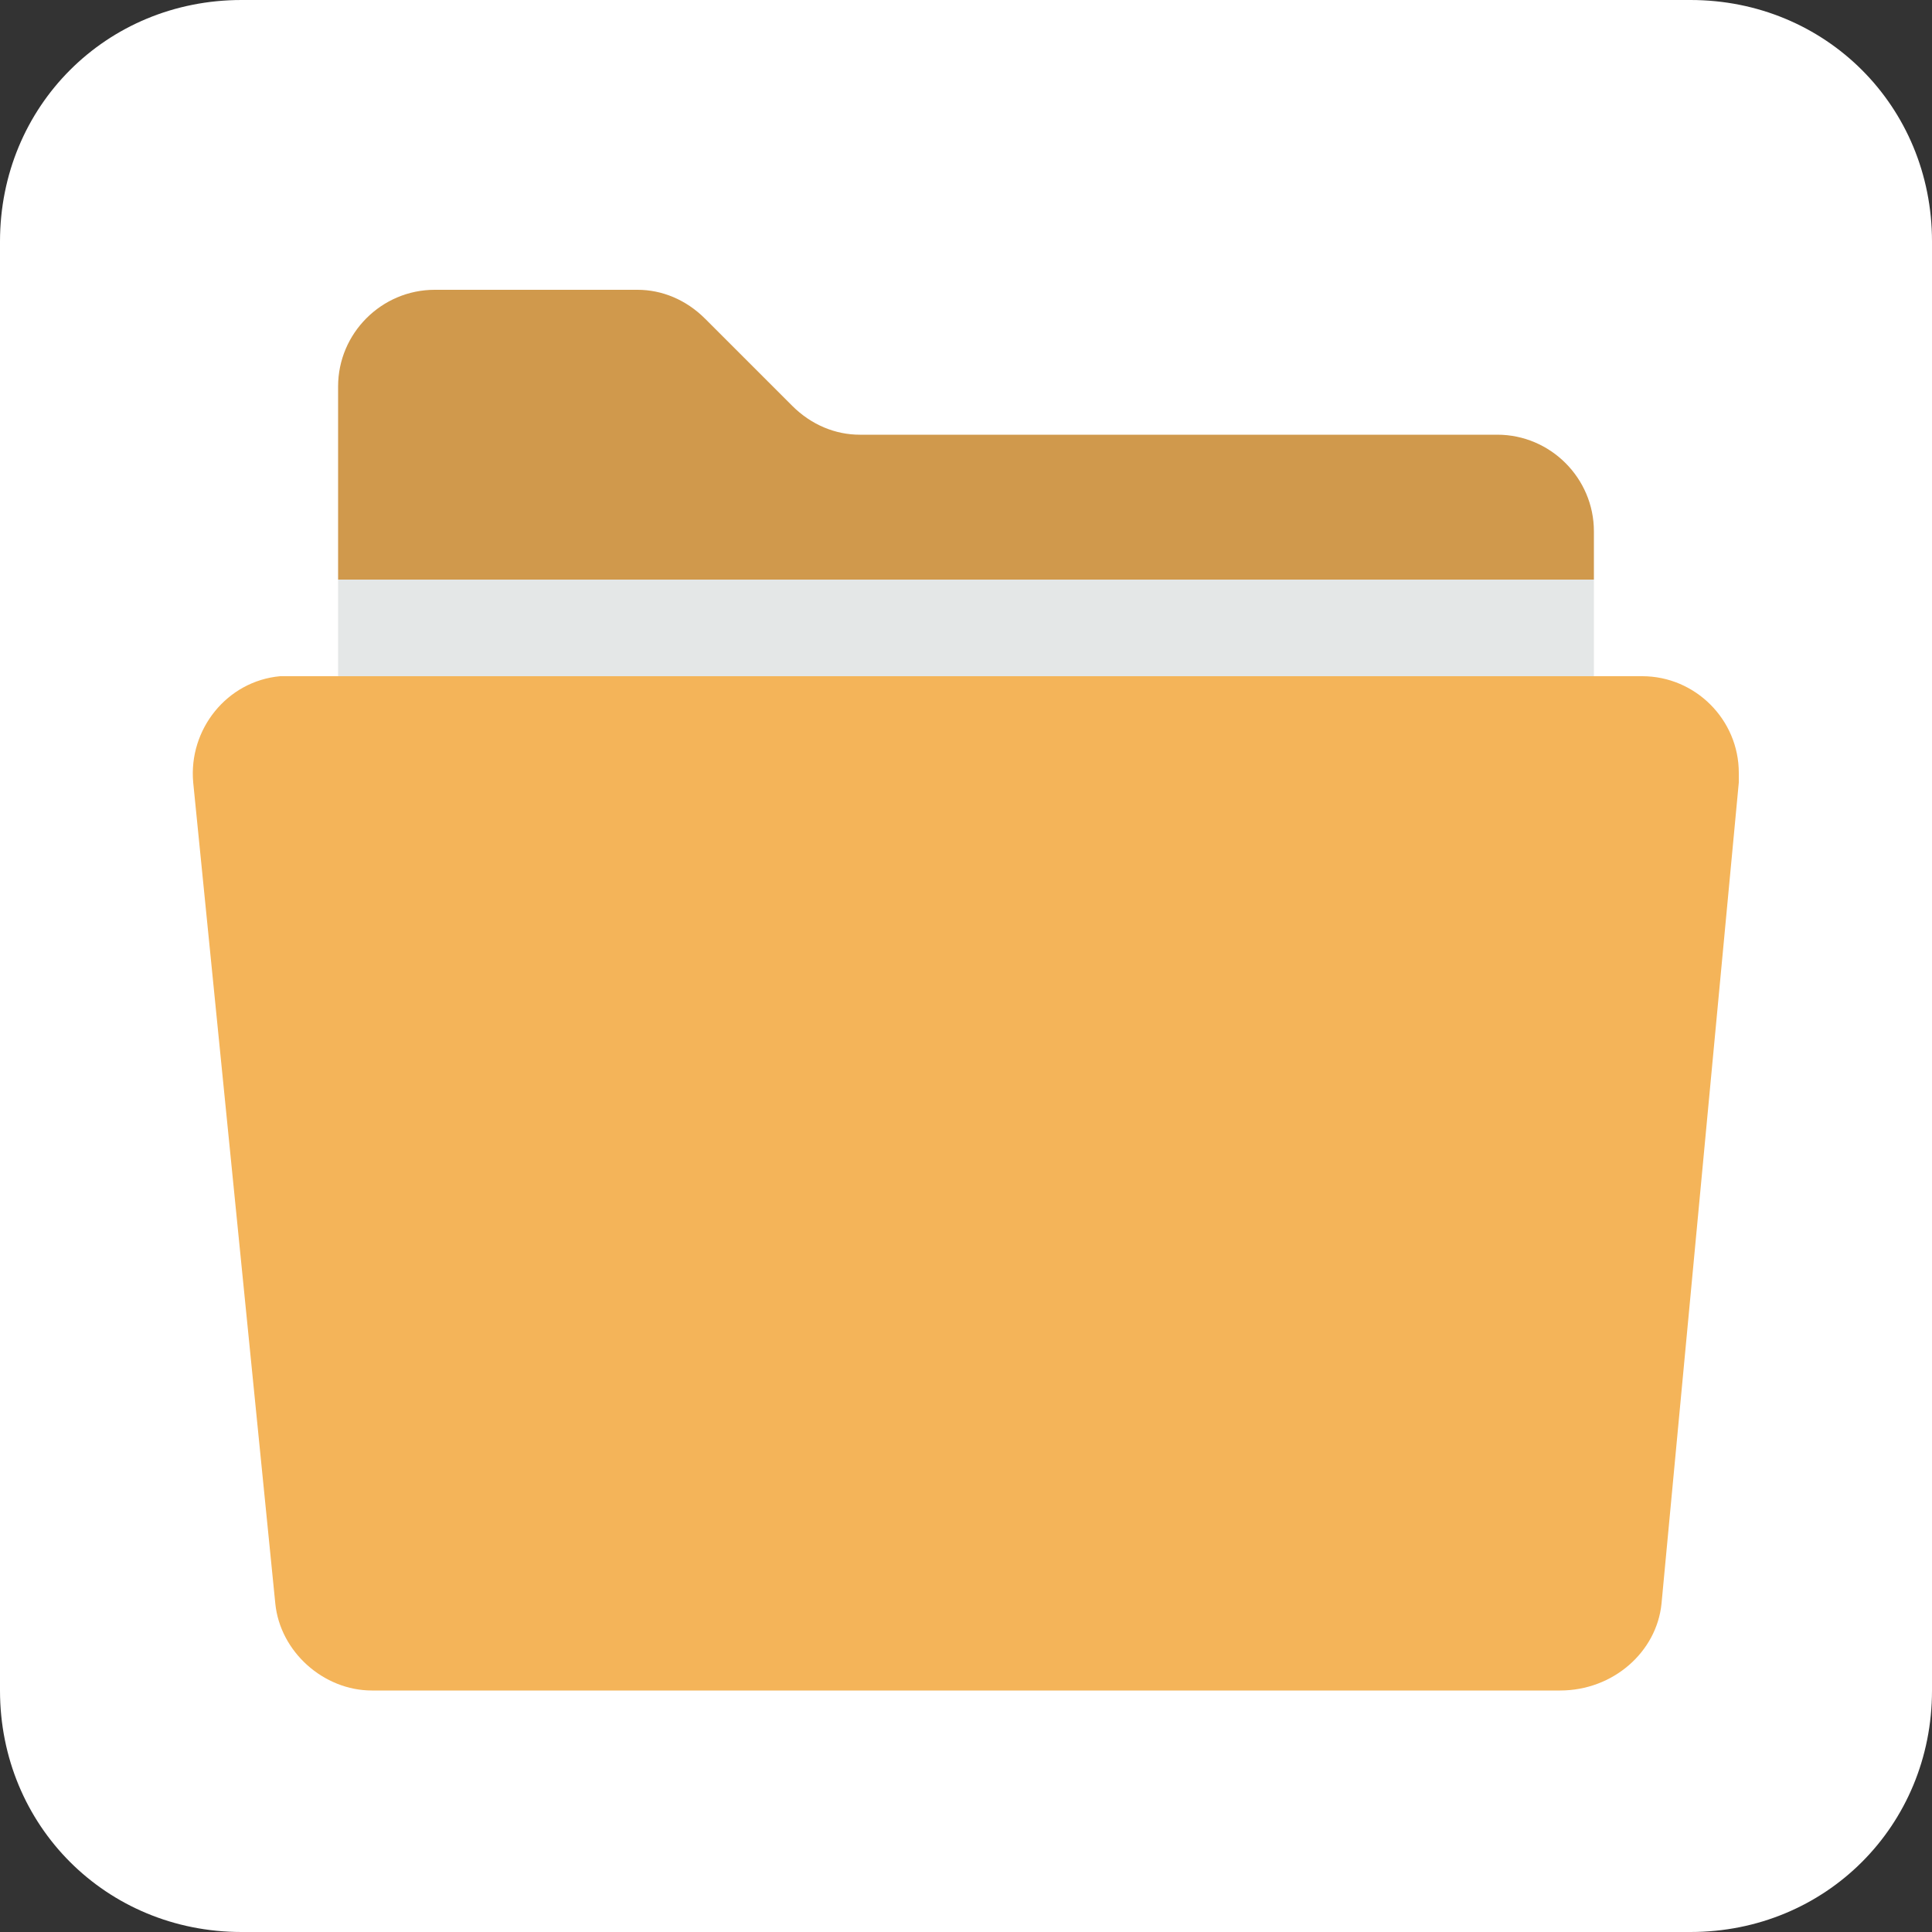
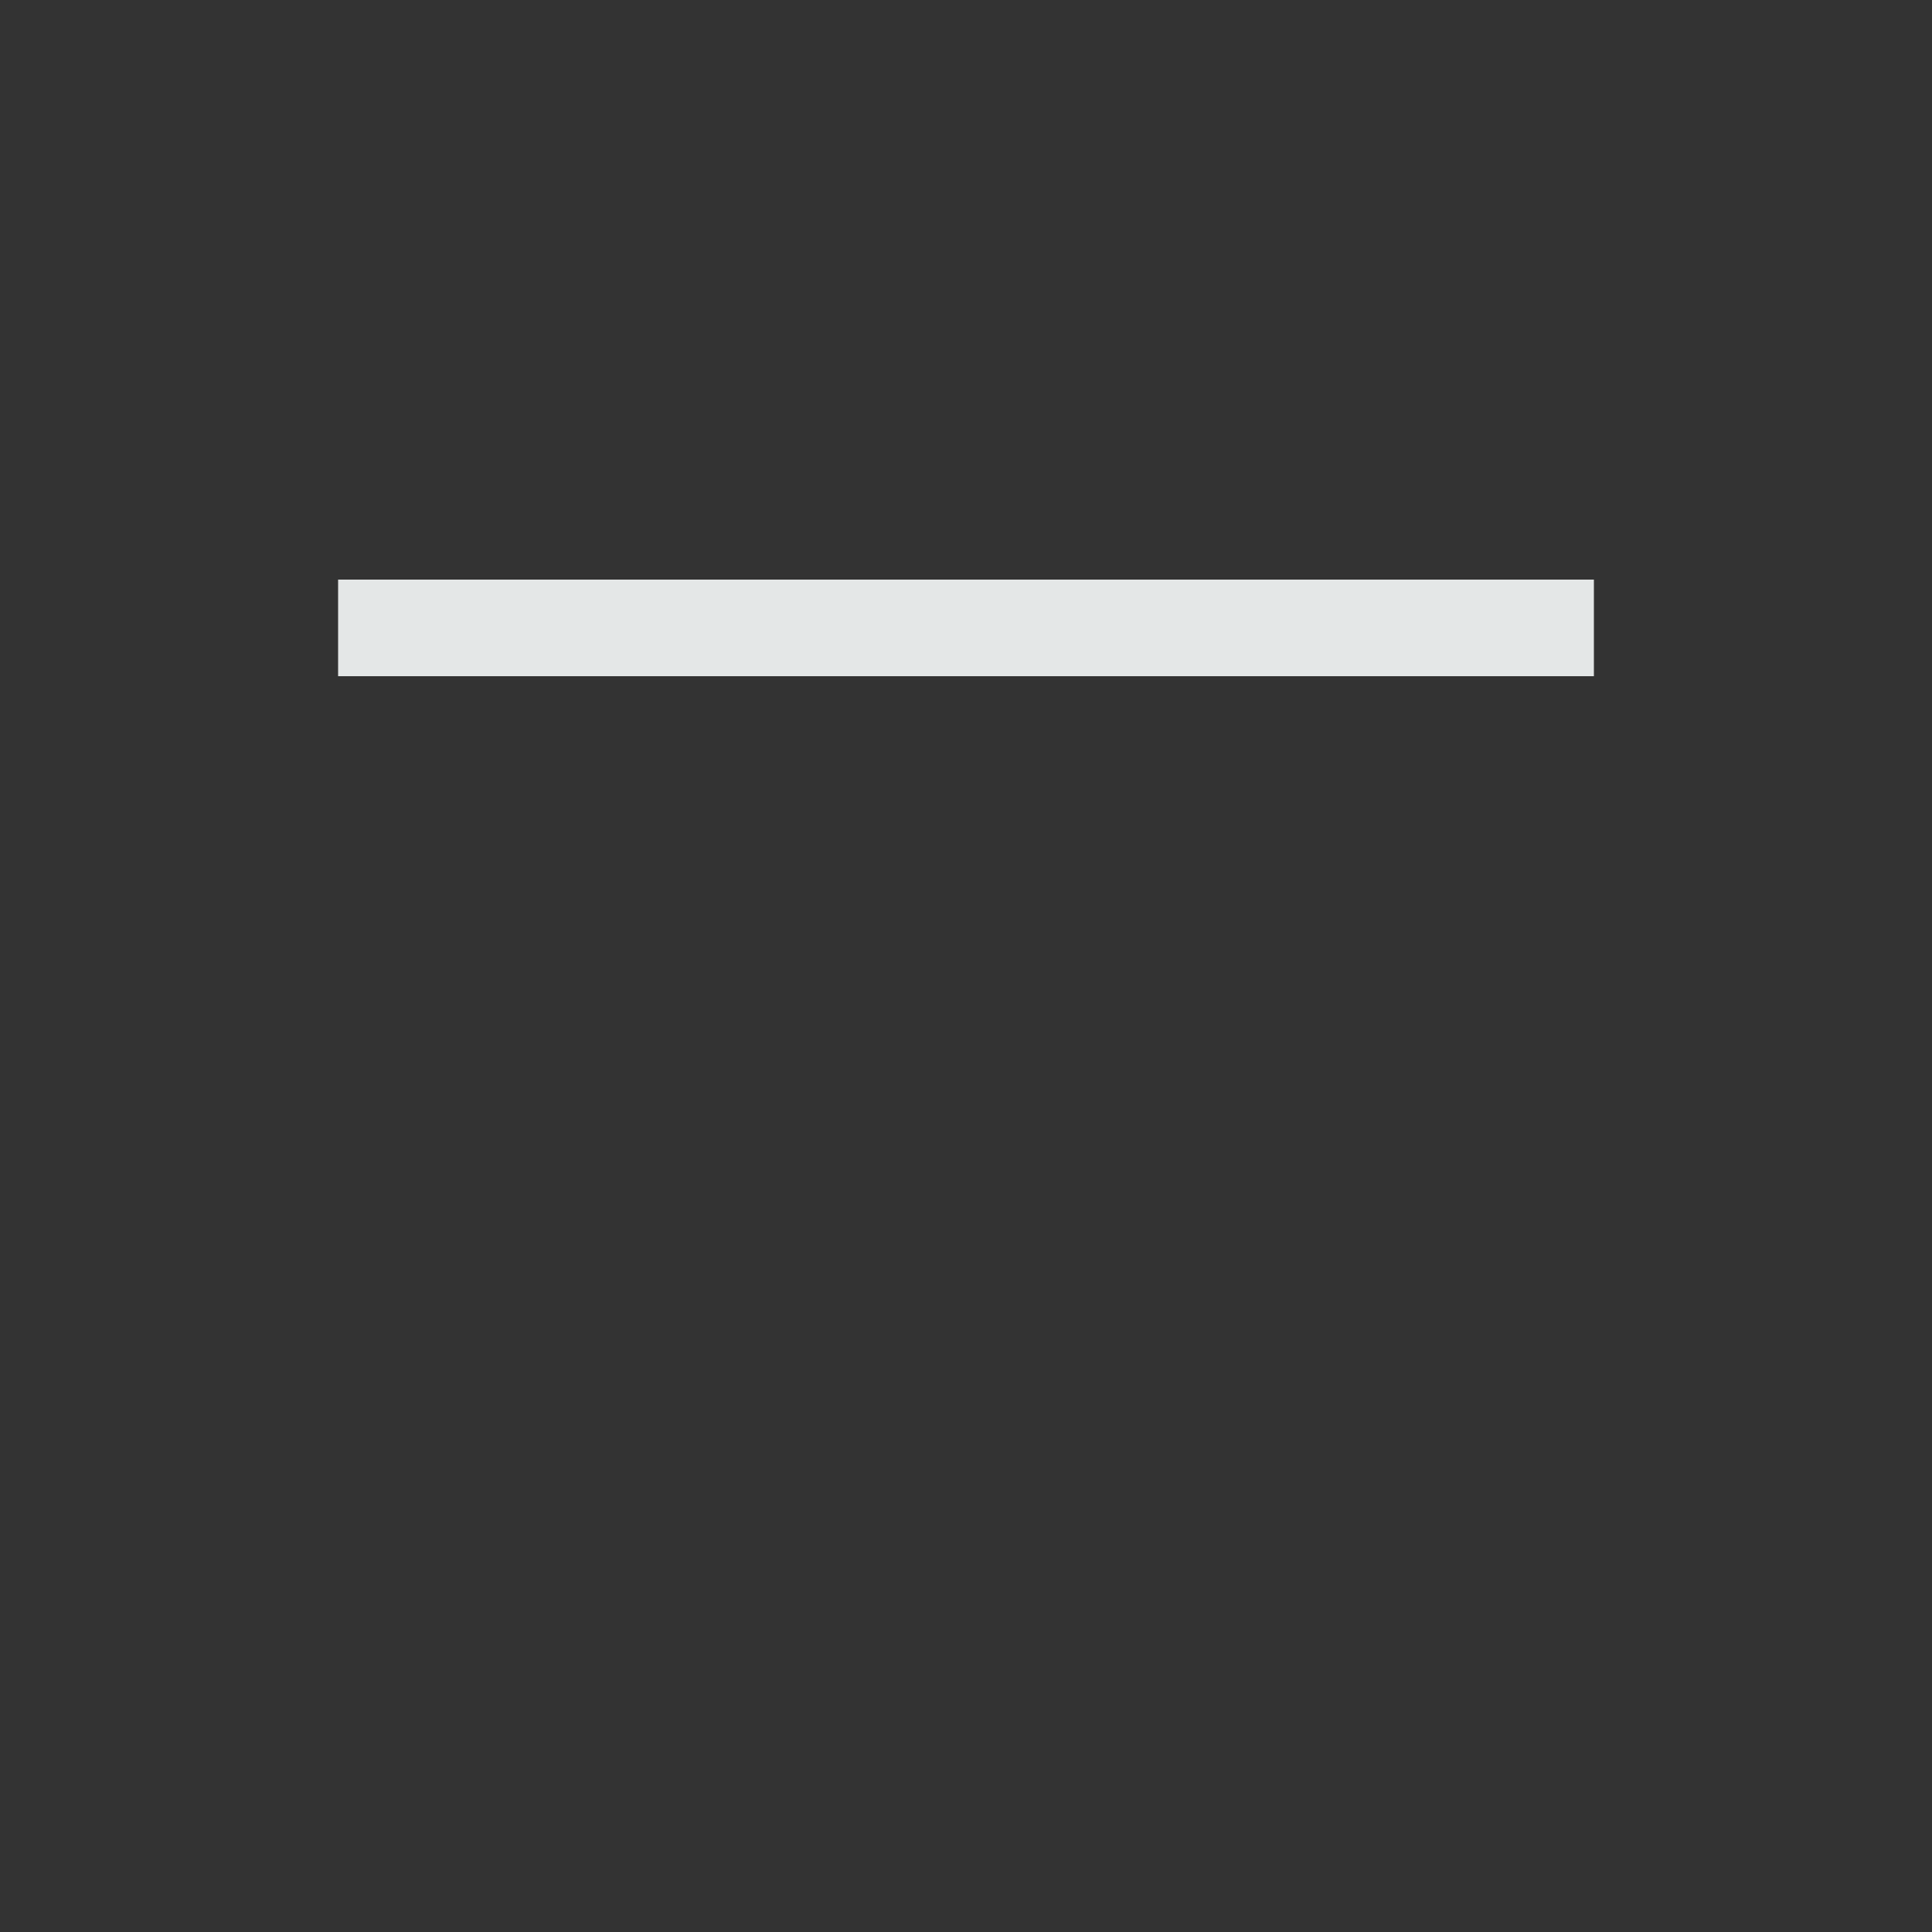
<svg xmlns="http://www.w3.org/2000/svg" version="1.1" id="Layer_1" x="0px" y="0px" viewBox="0 0 40 40" style="enable-background:new 0 0 40 40;" xml:space="preserve">
  <rect x="0" y="0" width="40" height="40" fill="#333333" stroke="none" />
  <style type="text/css">
	.st0{fill:#FFFFFF;}
	.st1{fill:#F4B459;}
	.st2{fill:#E4E7E7;}
	.st3{fill:#D0994C;}
</style>
-   <path class="st0" d="M35,40H5c-2.8,0-5-2.2-5-5V5c0-2.8,2.2-5,5-5h30c2.8,0,5,2.2,5,5v30C40,37.8,37.8,40,35,40z" />
-   <path class="st1" d="M32.3,35H7.7c-1,0-1.9-0.8-2-1.8L4,16.2c-0.1-1.1,0.7-2.1,1.8-2.2c0.1,0,0.1,0,0.2,0h28c1.1,0,2,0.9,2,2  c0,0.1,0,0.1,0,0.2l-1.6,17C34.3,34.2,33.4,35,32.3,35z" />
  <rect x="7" y="12" class="st2" width="26" height="2" />
-   <path class="st3" d="M31,9H17.8c-0.5,0-1-0.2-1.4-0.6l-1.8-1.8C14.2,6.2,13.7,6,13.2,6H9C7.9,6,7,6.9,7,8v4h26v-1  C33,9.9,32.1,9,31,9z" />
</svg>